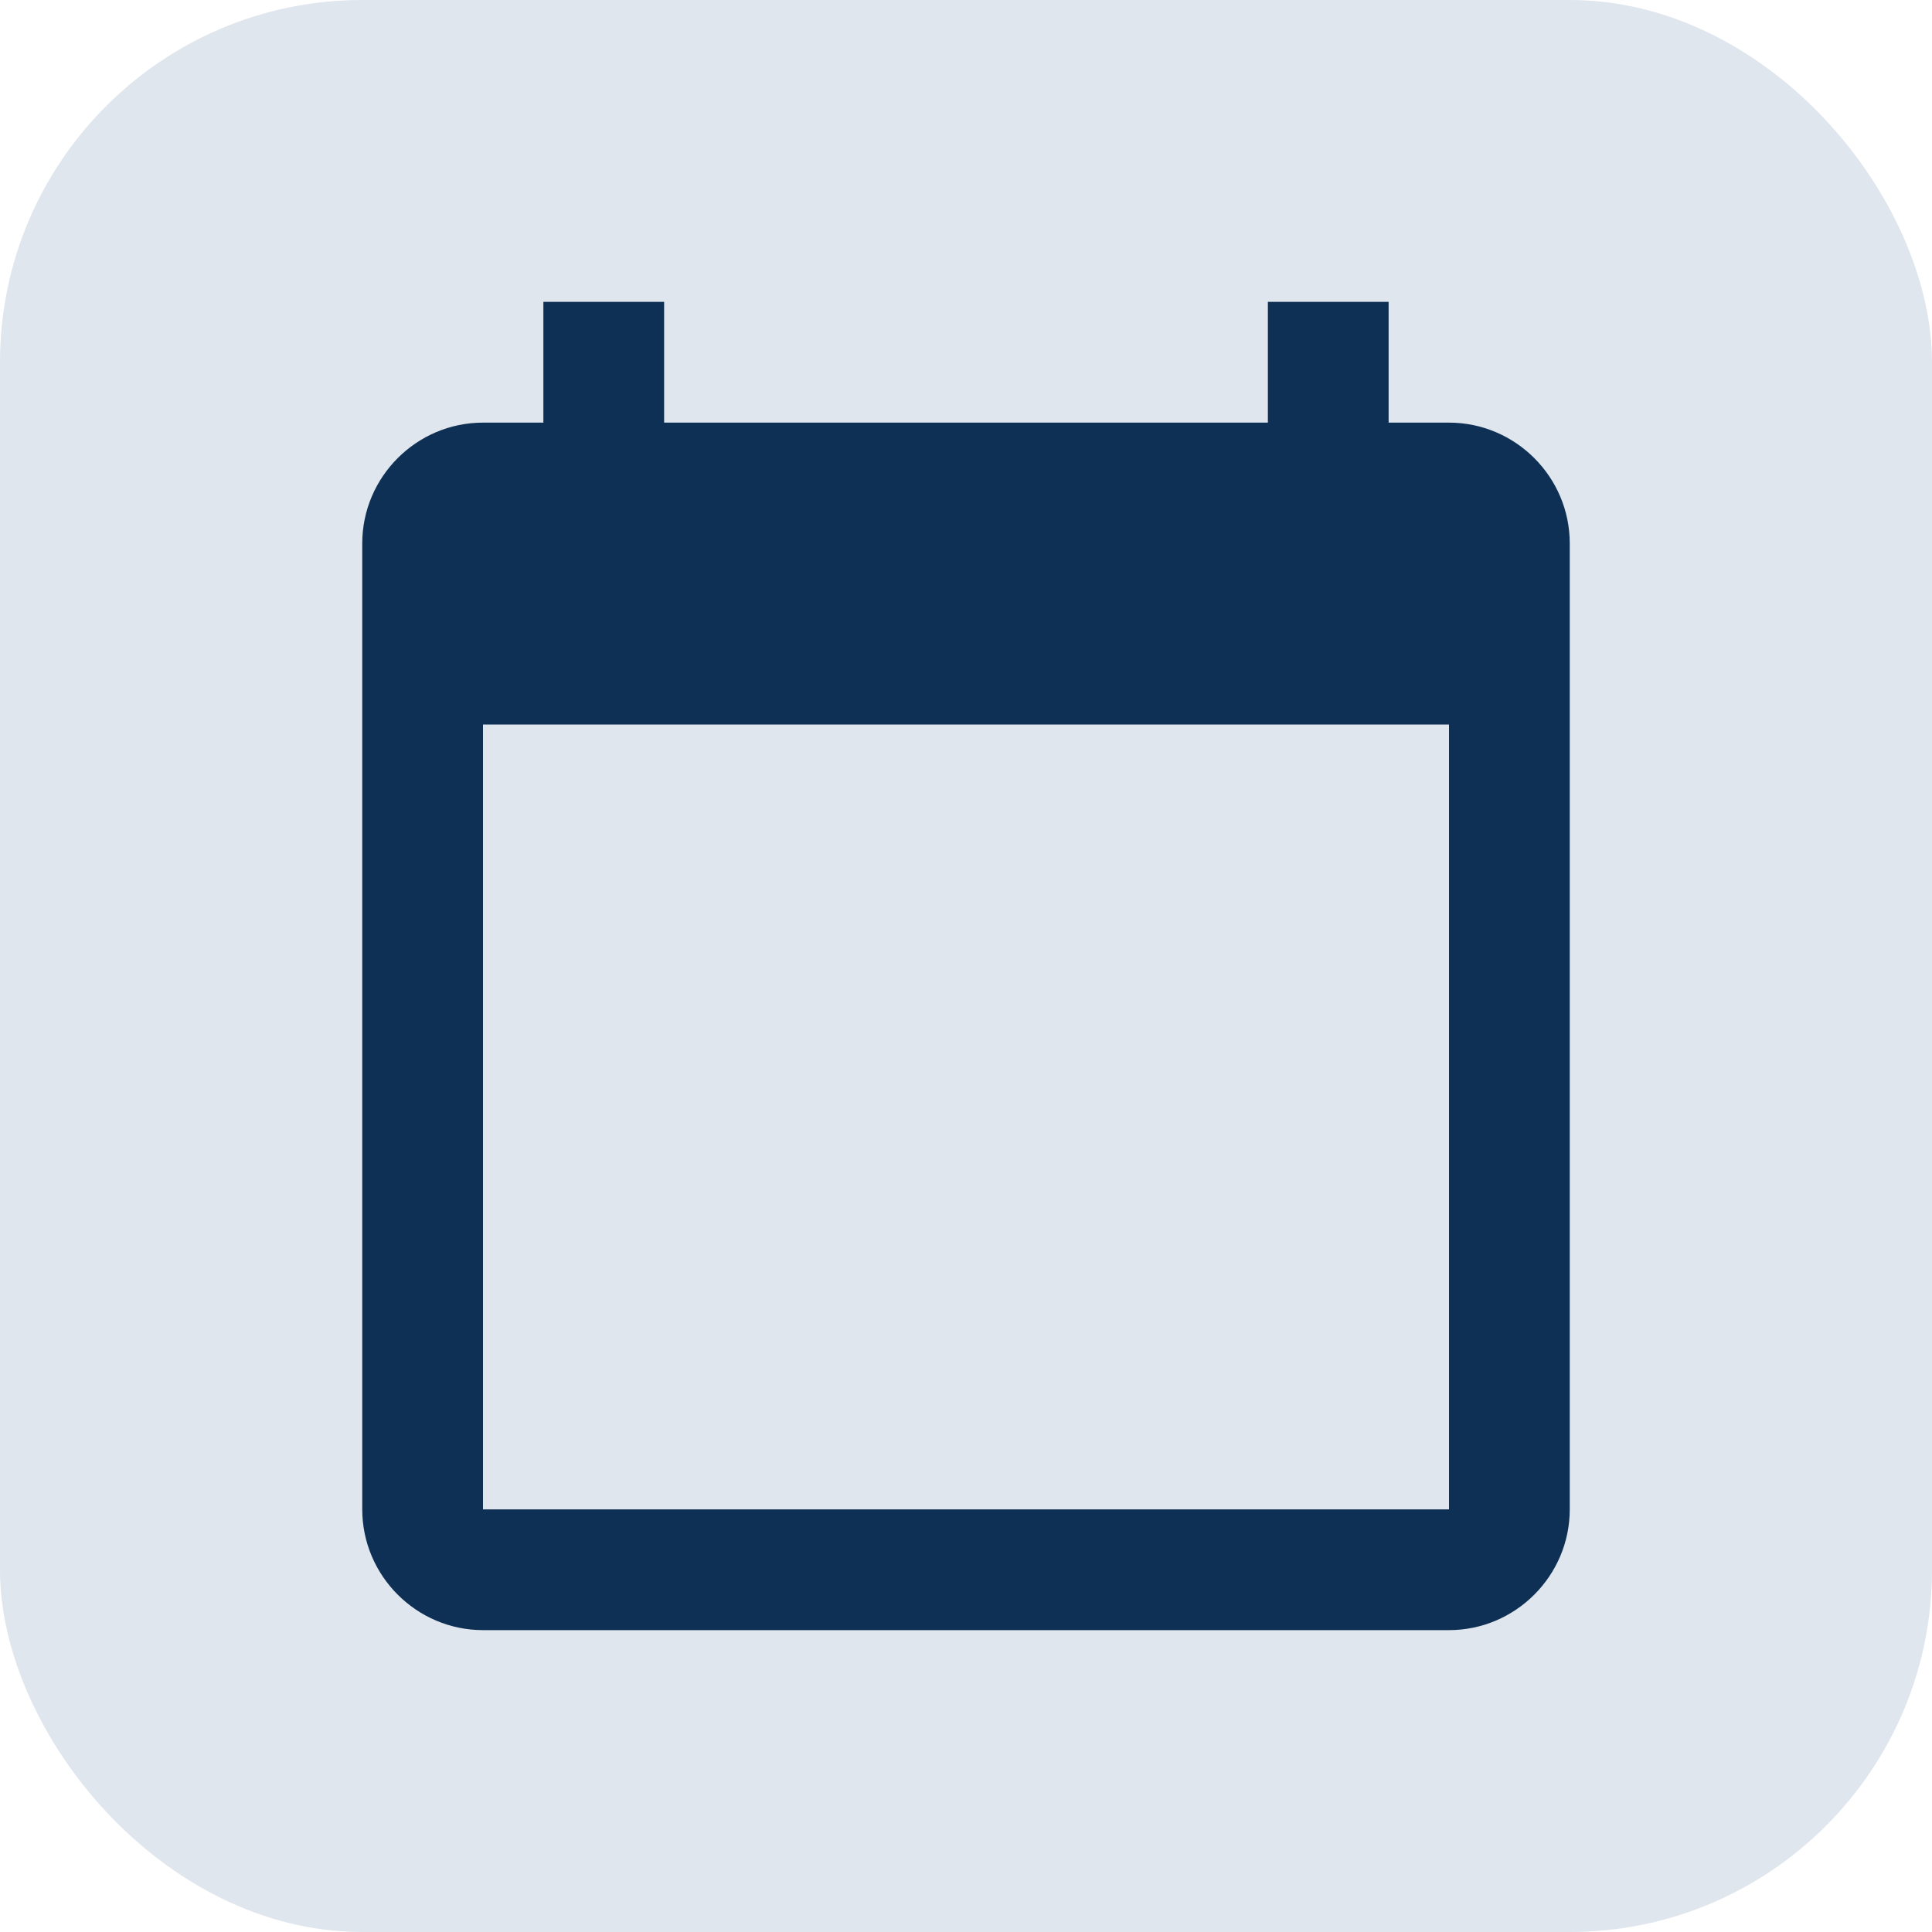
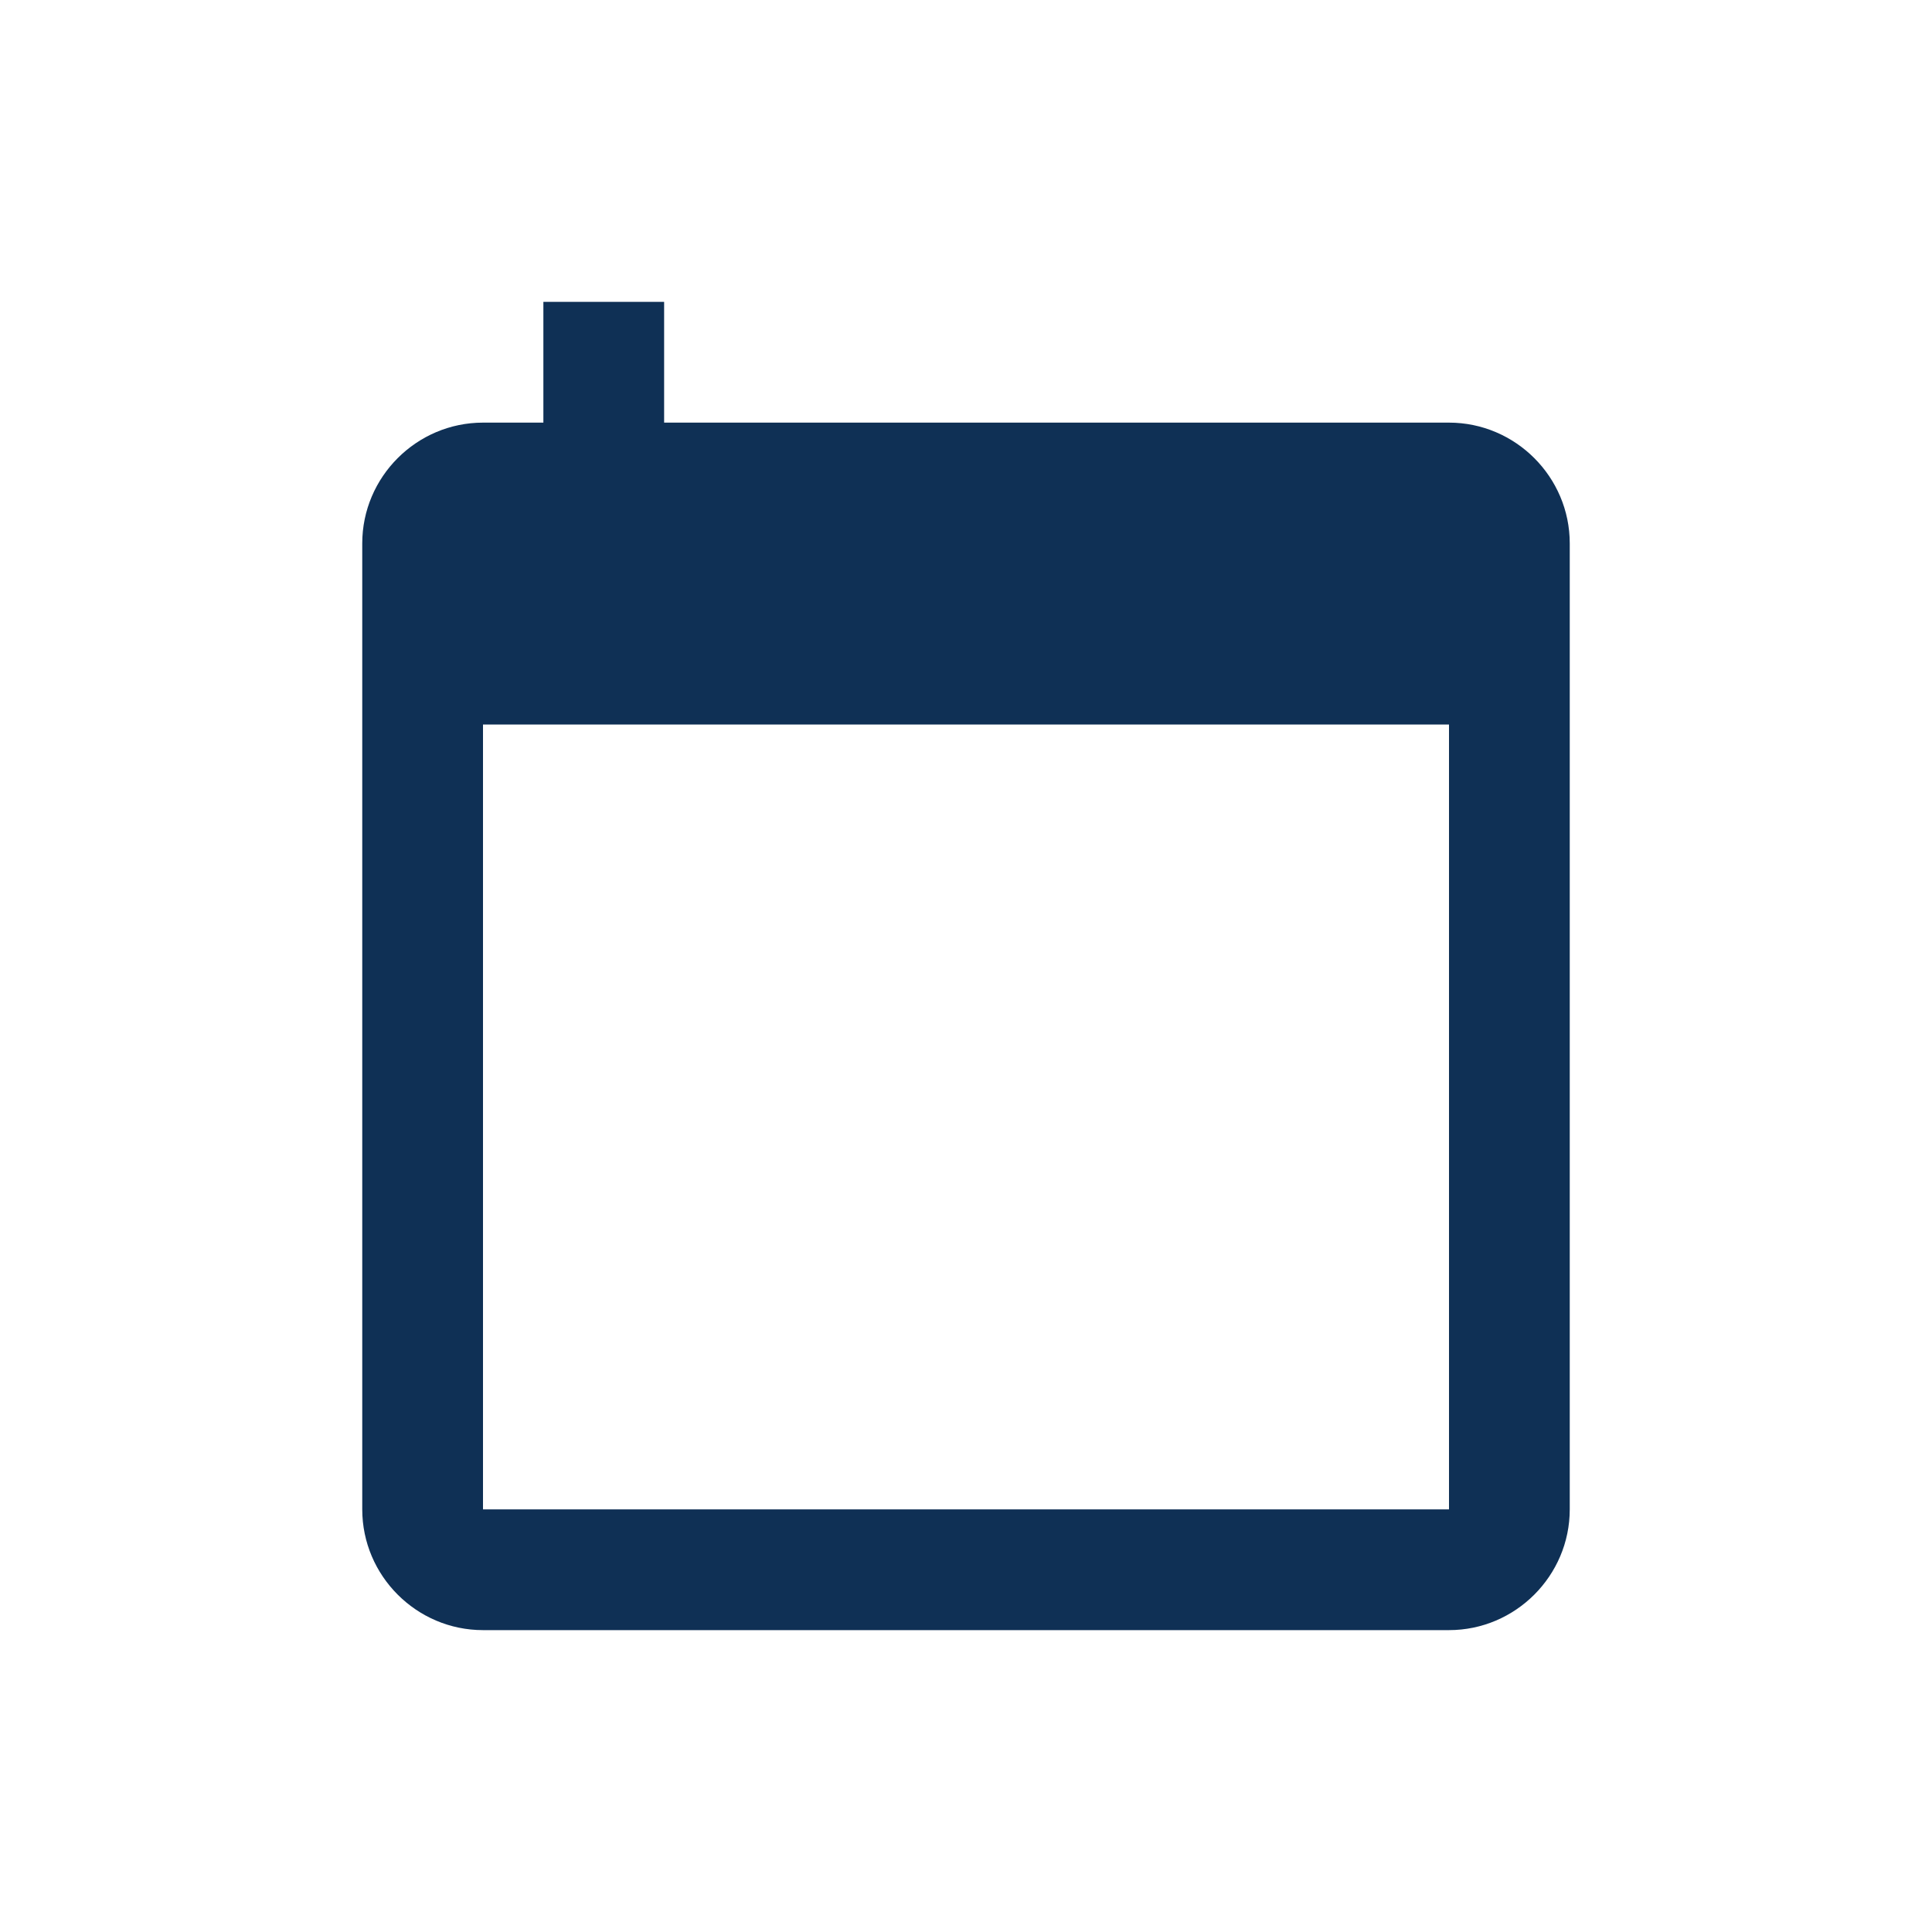
<svg xmlns="http://www.w3.org/2000/svg" width="32" height="32" viewBox="0 0 32 32" fill="none">
-   <rect width="32" height="32" rx="6" fill="#E0E6ED" />
-   <path d="M24 7H23V5H21V7H11V5H9V7H8C6.9 7 6 7.9 6 9V25C6 26.1 6.9 27 8 27H24C25.1 27 26 26.1 26 25V9C26 7.9 25.1 7 24 7ZM24 25H8V12H24V25Z" fill="#0F3055" />
+   <path d="M24 7H23V5V7H11V5H9V7H8C6.9 7 6 7.9 6 9V25C6 26.1 6.9 27 8 27H24C25.1 27 26 26.1 26 25V9C26 7.9 25.1 7 24 7ZM24 25H8V12H24V25Z" fill="#0F3055" />
</svg>